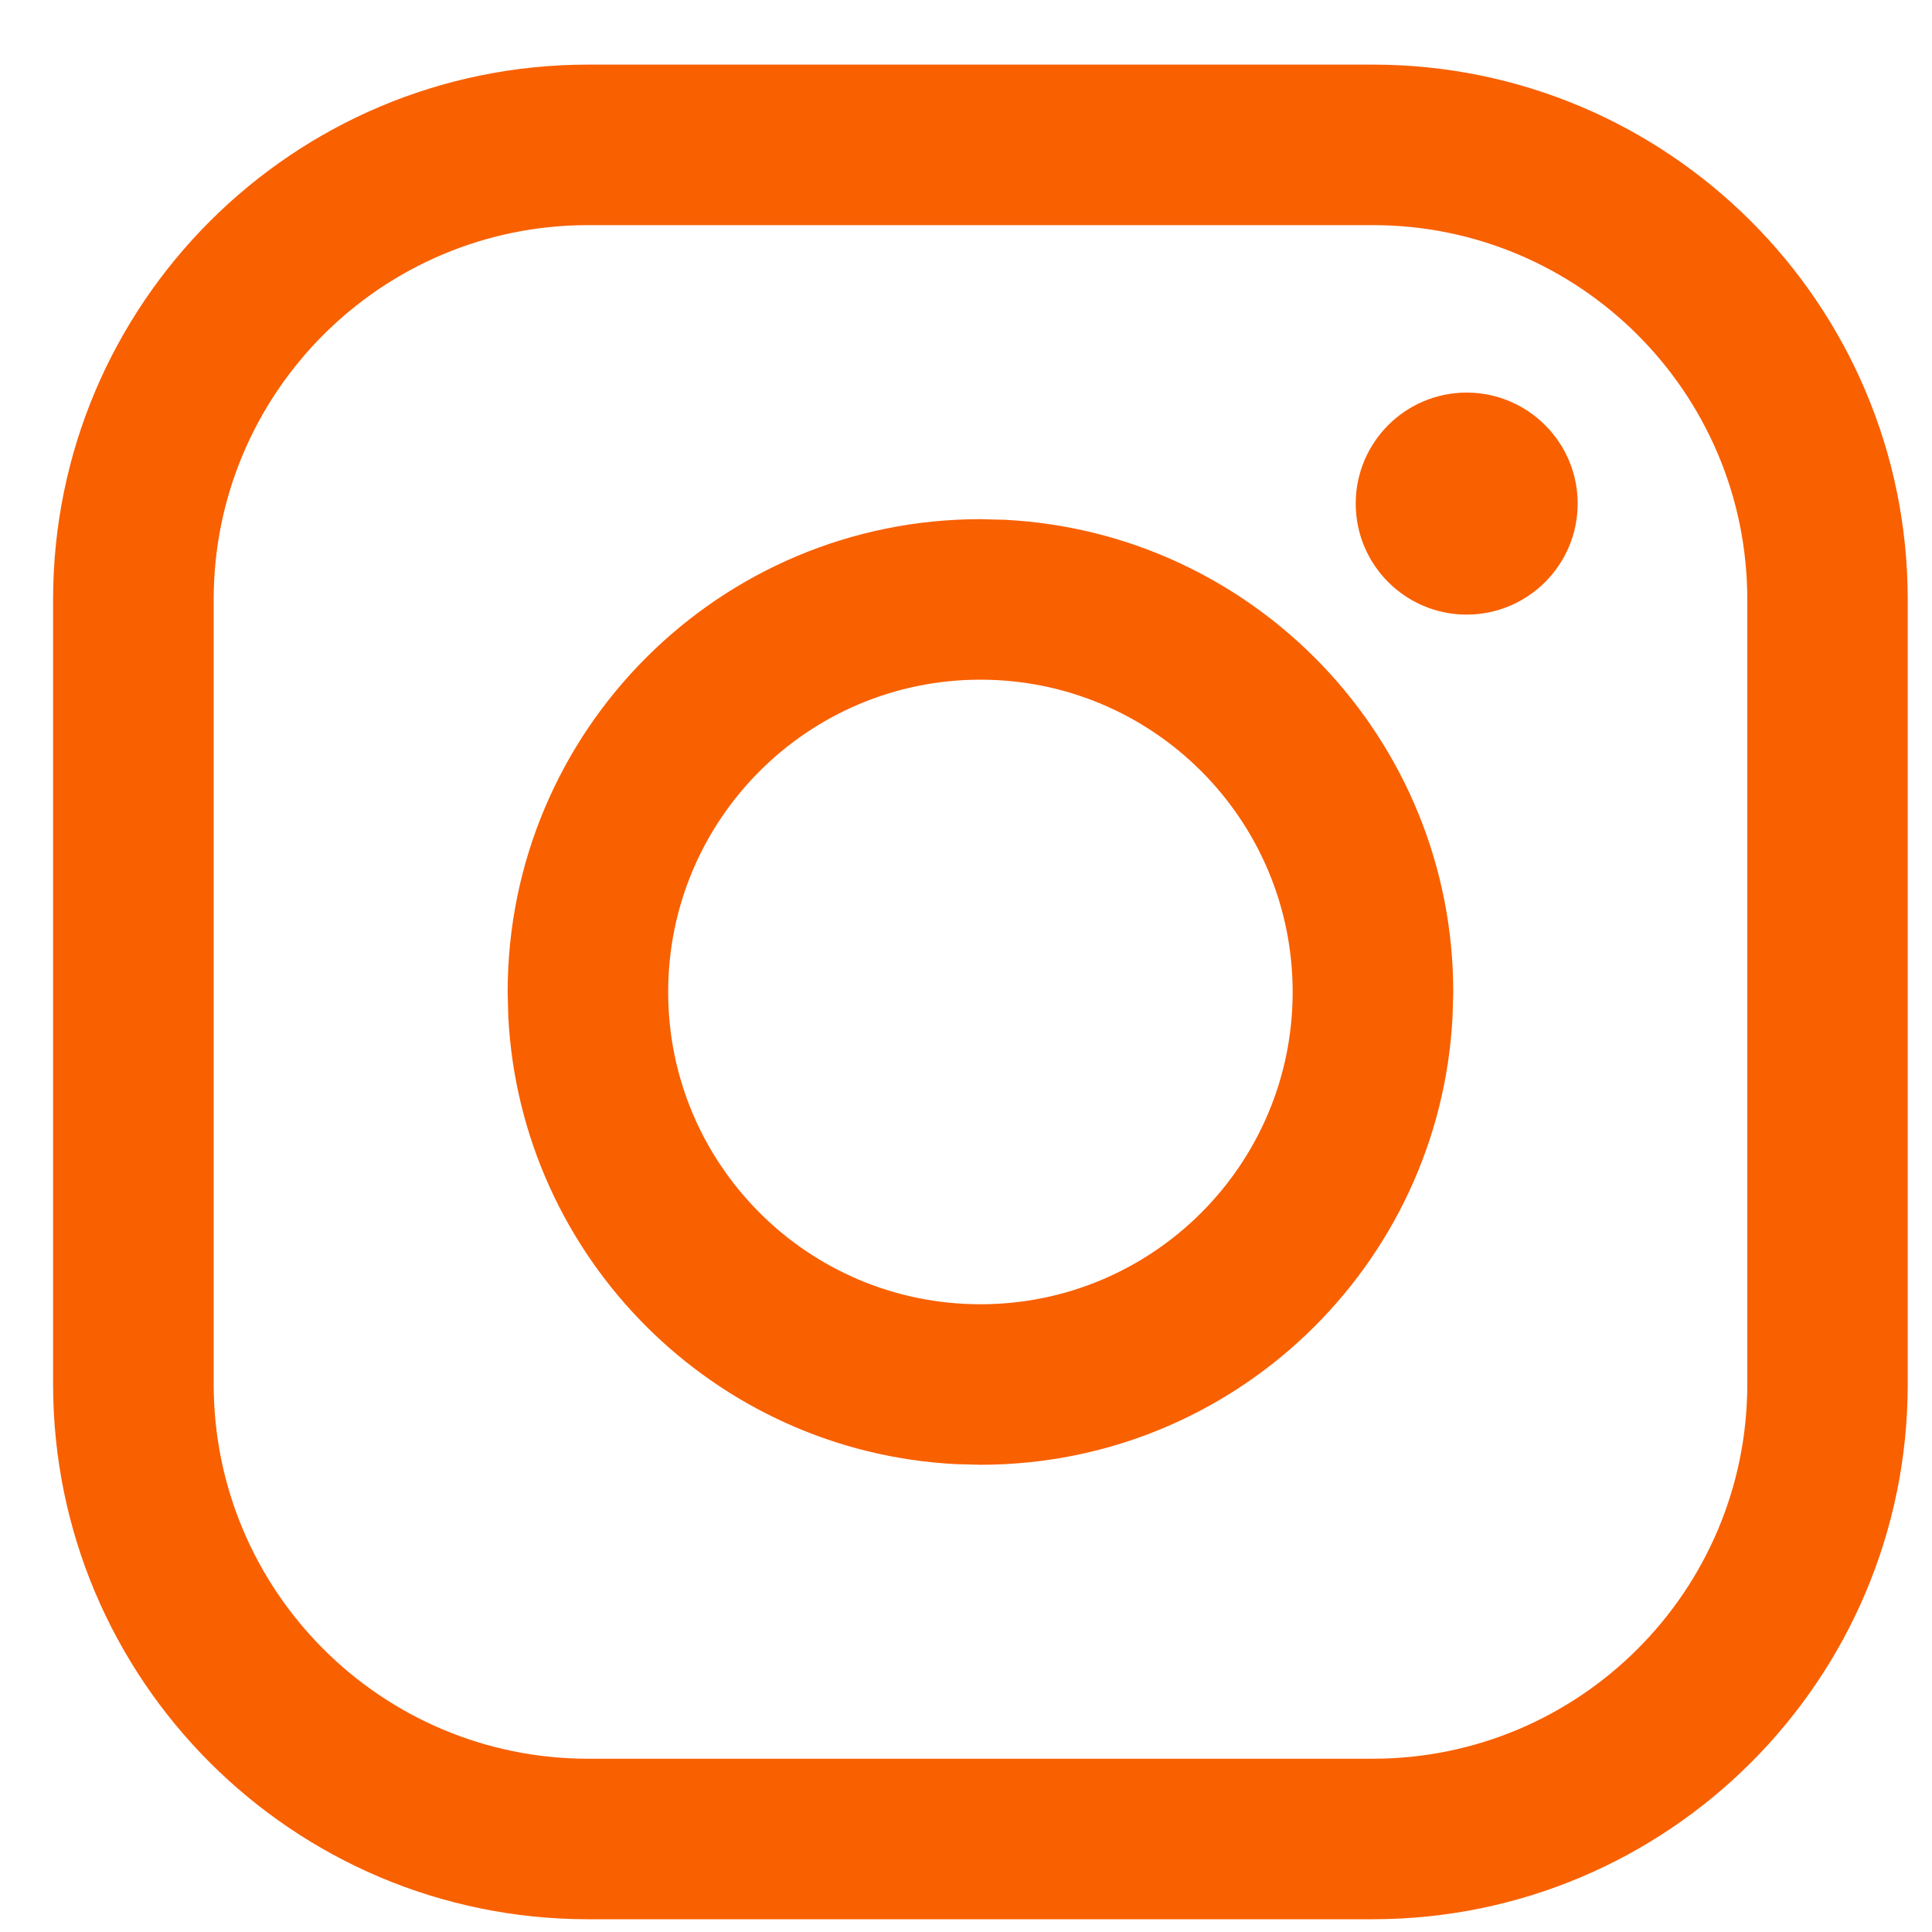
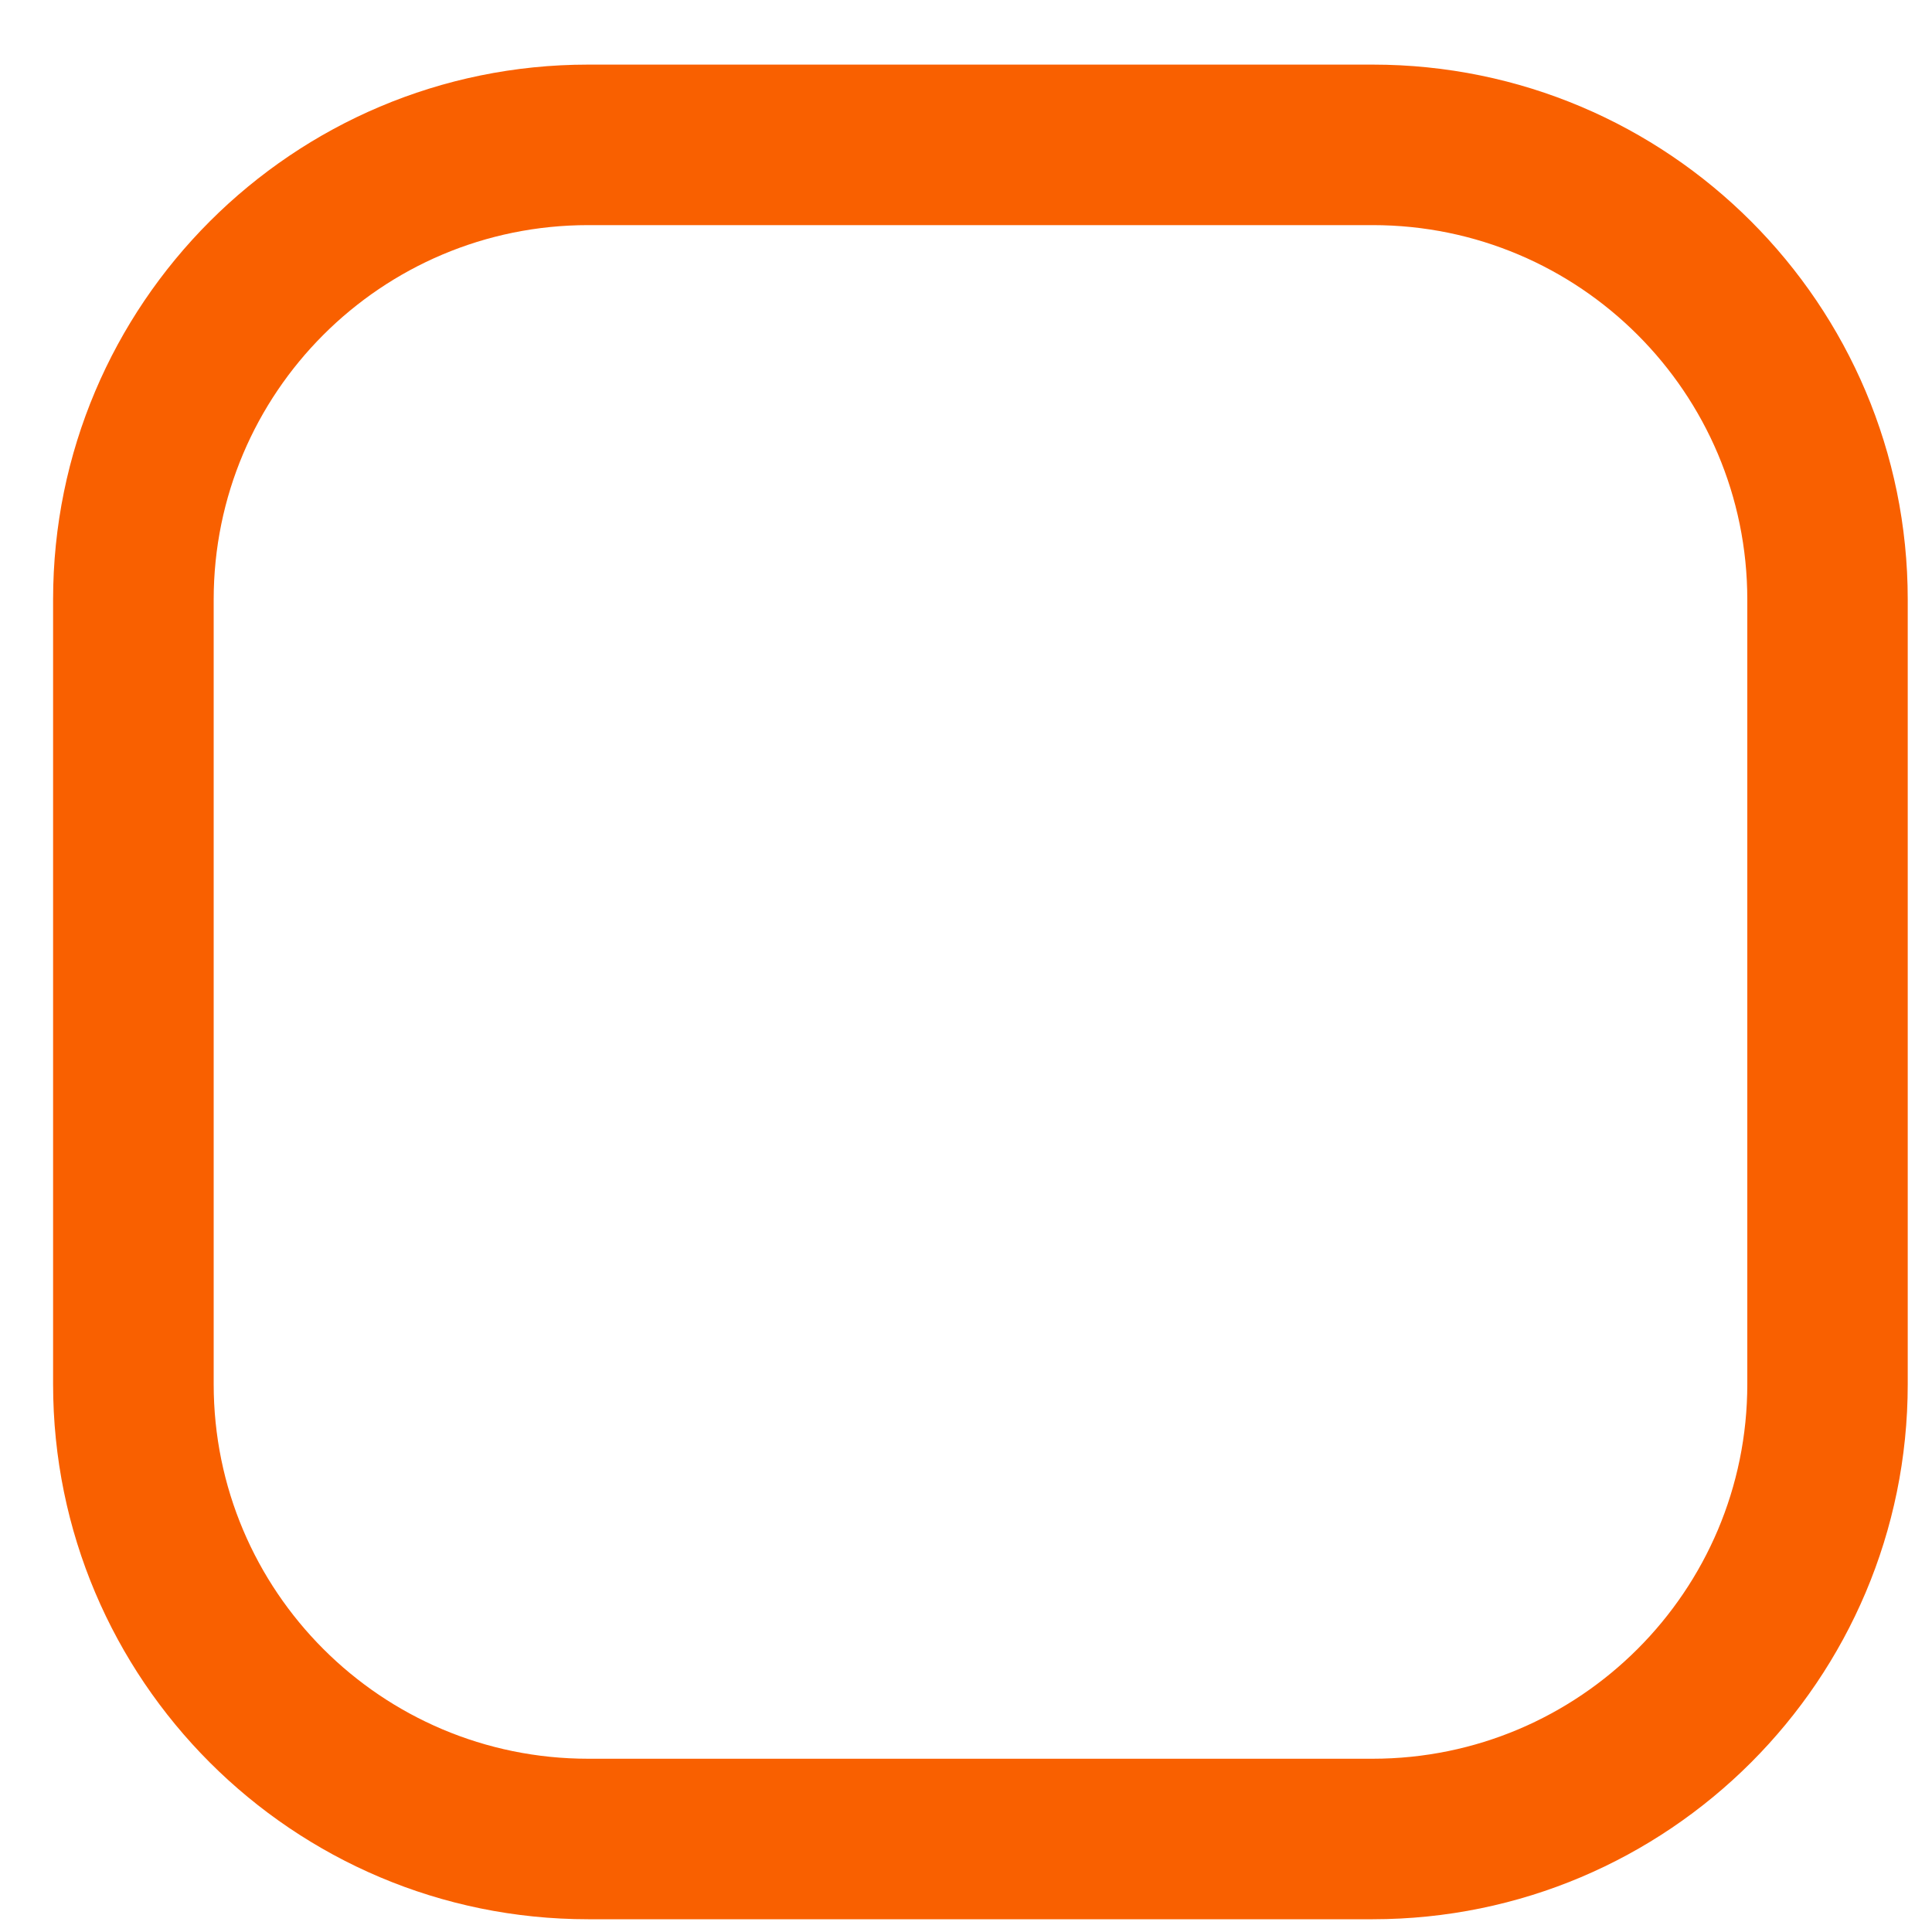
<svg xmlns="http://www.w3.org/2000/svg" width="25" height="25" viewBox="0 0 25 25" fill="none">
-   <path fill-rule="evenodd" clip-rule="evenodd" d="M13.001 6.726C16.234 6.89 18.805 9.563 18.805 12.837L18.796 13.15C18.633 16.383 15.96 18.954 12.687 18.954L12.372 18.946C9.244 18.787 6.735 16.279 6.577 13.15L6.569 12.837C6.569 9.458 9.308 6.718 12.687 6.718L13.001 6.726ZM12.687 8.795C10.455 8.795 8.646 10.605 8.646 12.837C8.646 15.068 10.456 16.877 12.687 16.877C14.918 16.877 16.727 15.068 16.727 12.837C16.727 10.605 14.919 8.795 12.687 8.795Z" fill="#F96000" />
-   <path d="M18.979 5.08C19.771 5.081 20.415 5.724 20.415 6.516C20.415 7.309 19.772 7.952 18.979 7.953C18.186 7.953 17.543 7.31 17.543 6.516C17.543 5.724 18.186 5.08 18.979 5.08Z" fill="#F96000" />
  <path fill-rule="evenodd" clip-rule="evenodd" d="M17.763 0.836C21.587 0.836 24.686 3.936 24.686 7.759V17.911C24.686 21.735 21.587 24.834 17.763 24.835H7.611C3.788 24.835 0.687 21.735 0.687 17.911V7.759C0.687 3.936 3.788 0.836 7.611 0.836H17.763ZM7.611 2.913C4.935 2.913 2.765 5.083 2.765 7.759V17.911C2.765 20.588 4.935 22.758 7.611 22.758H17.763C20.439 22.757 22.61 20.588 22.61 17.911V7.759C22.61 5.083 20.439 2.913 17.763 2.913H7.611Z" fill="#F96000" />
</svg>